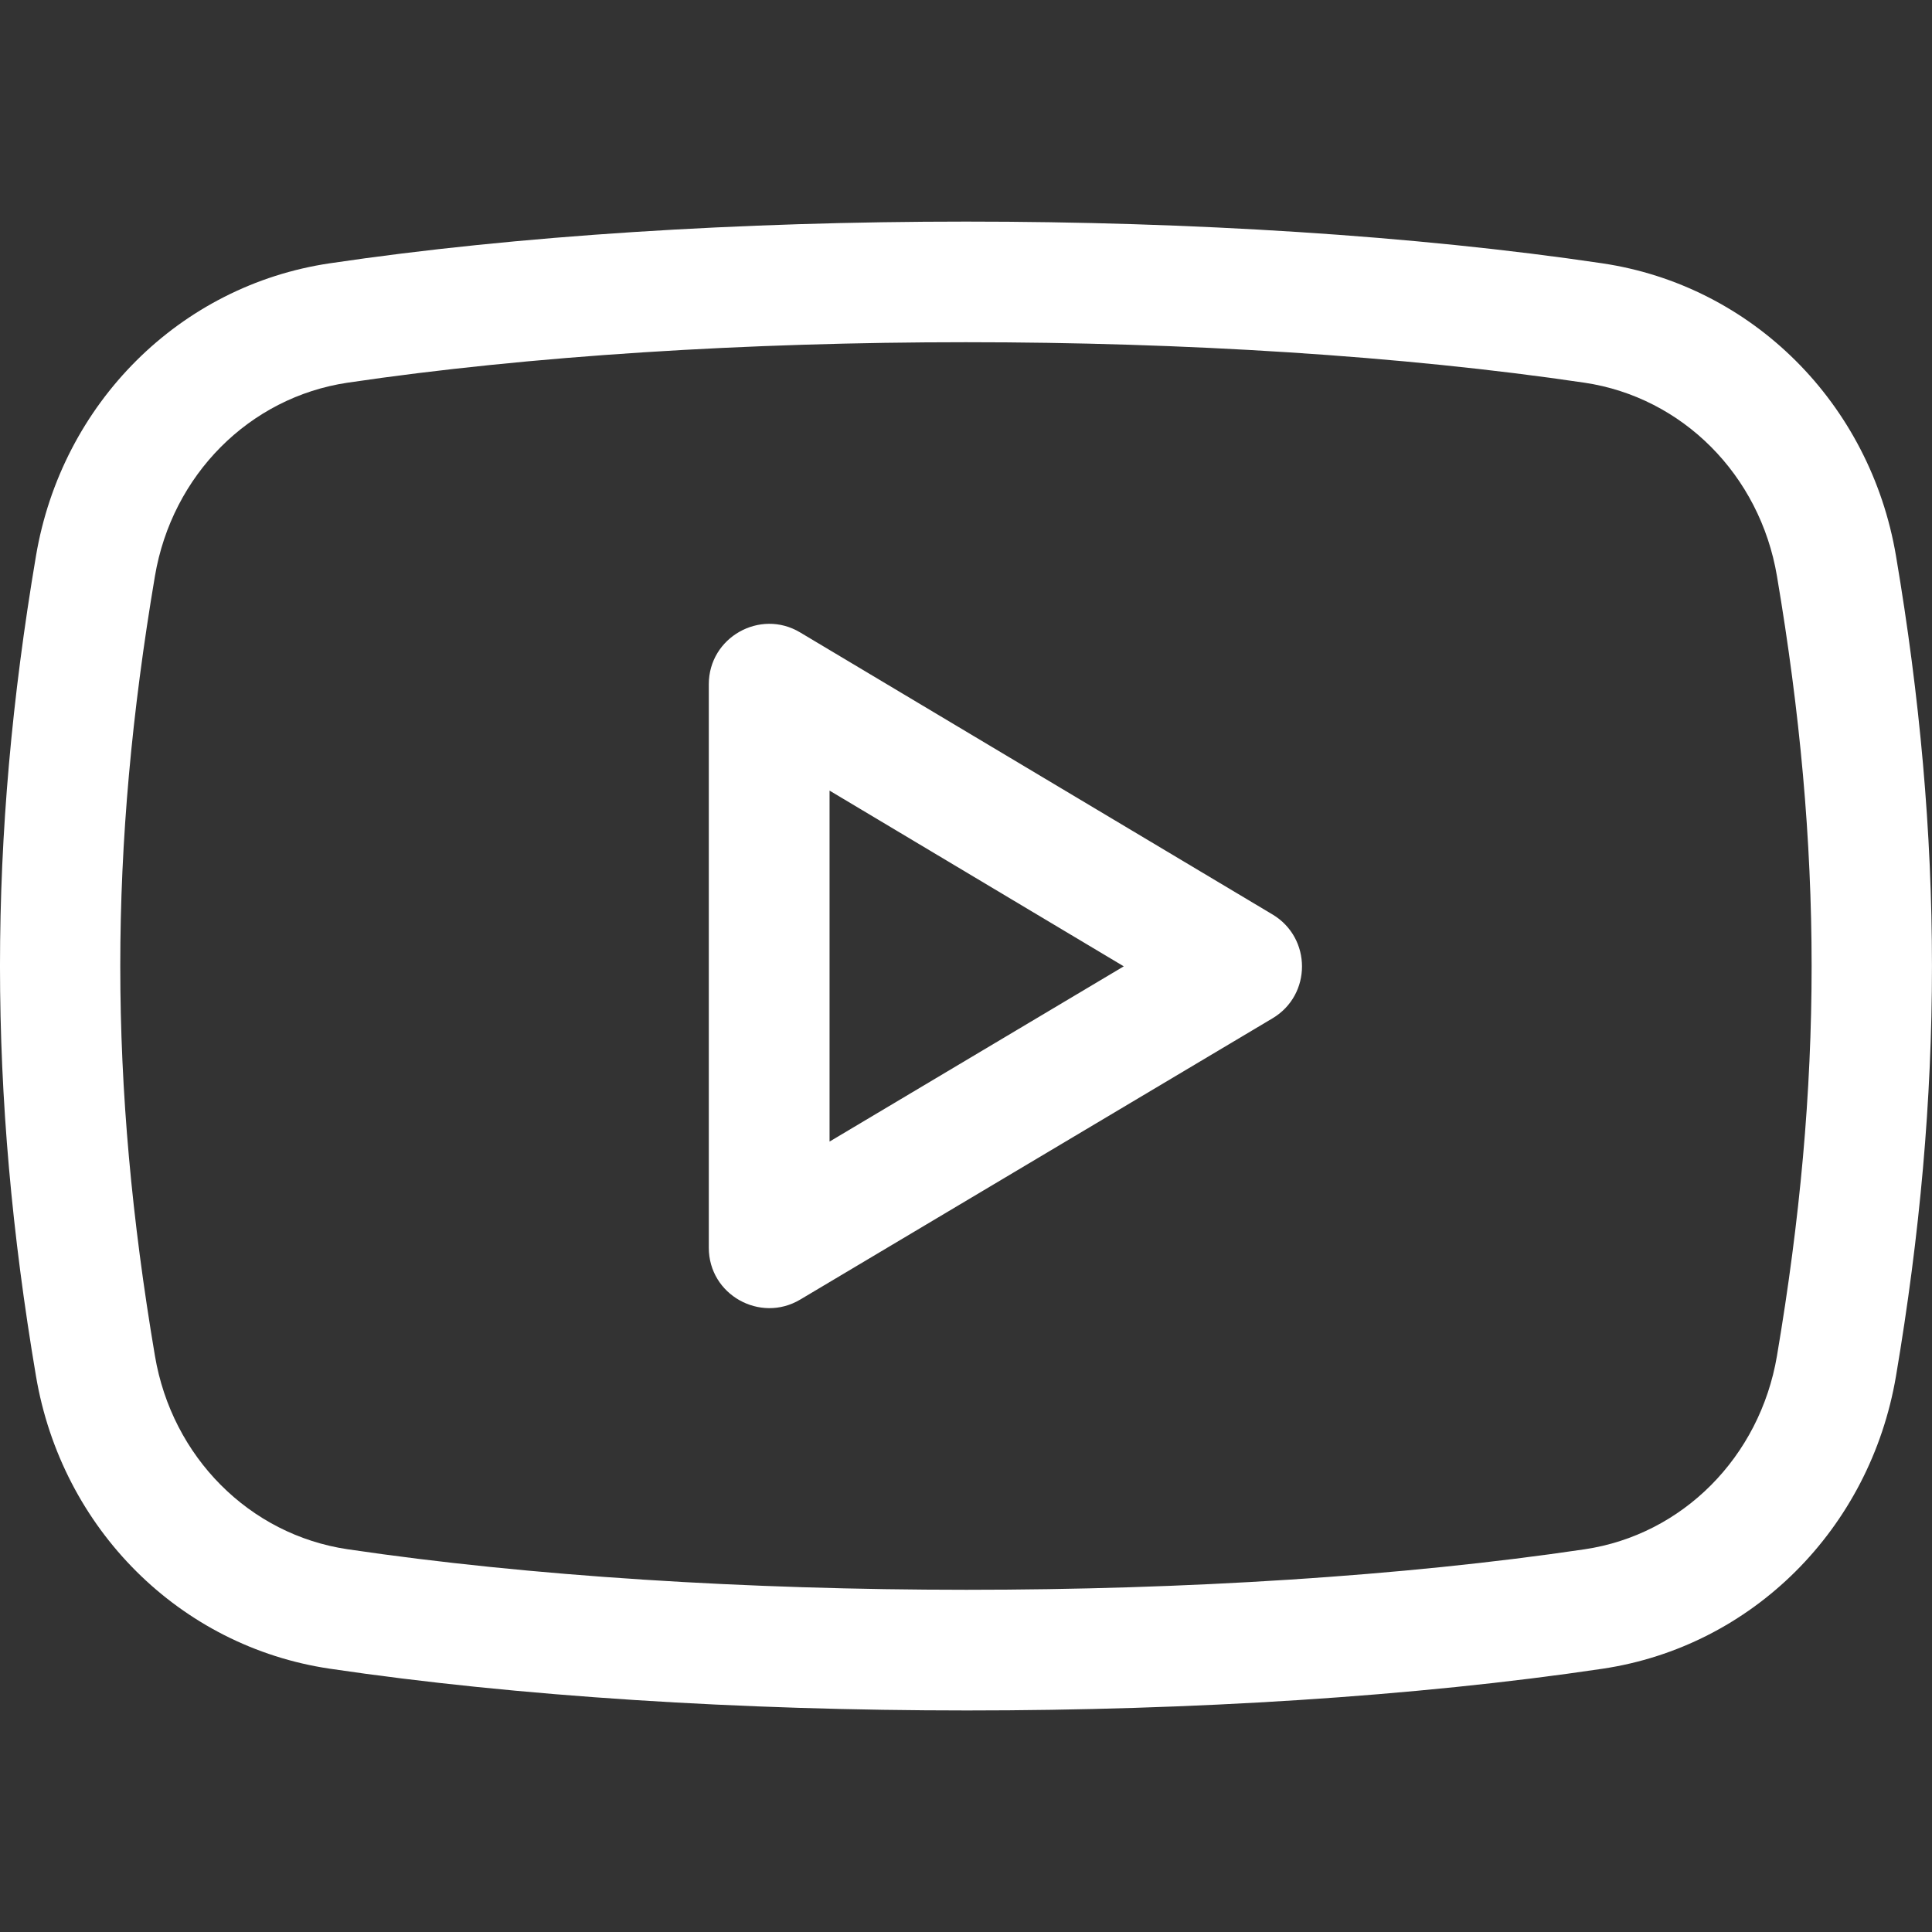
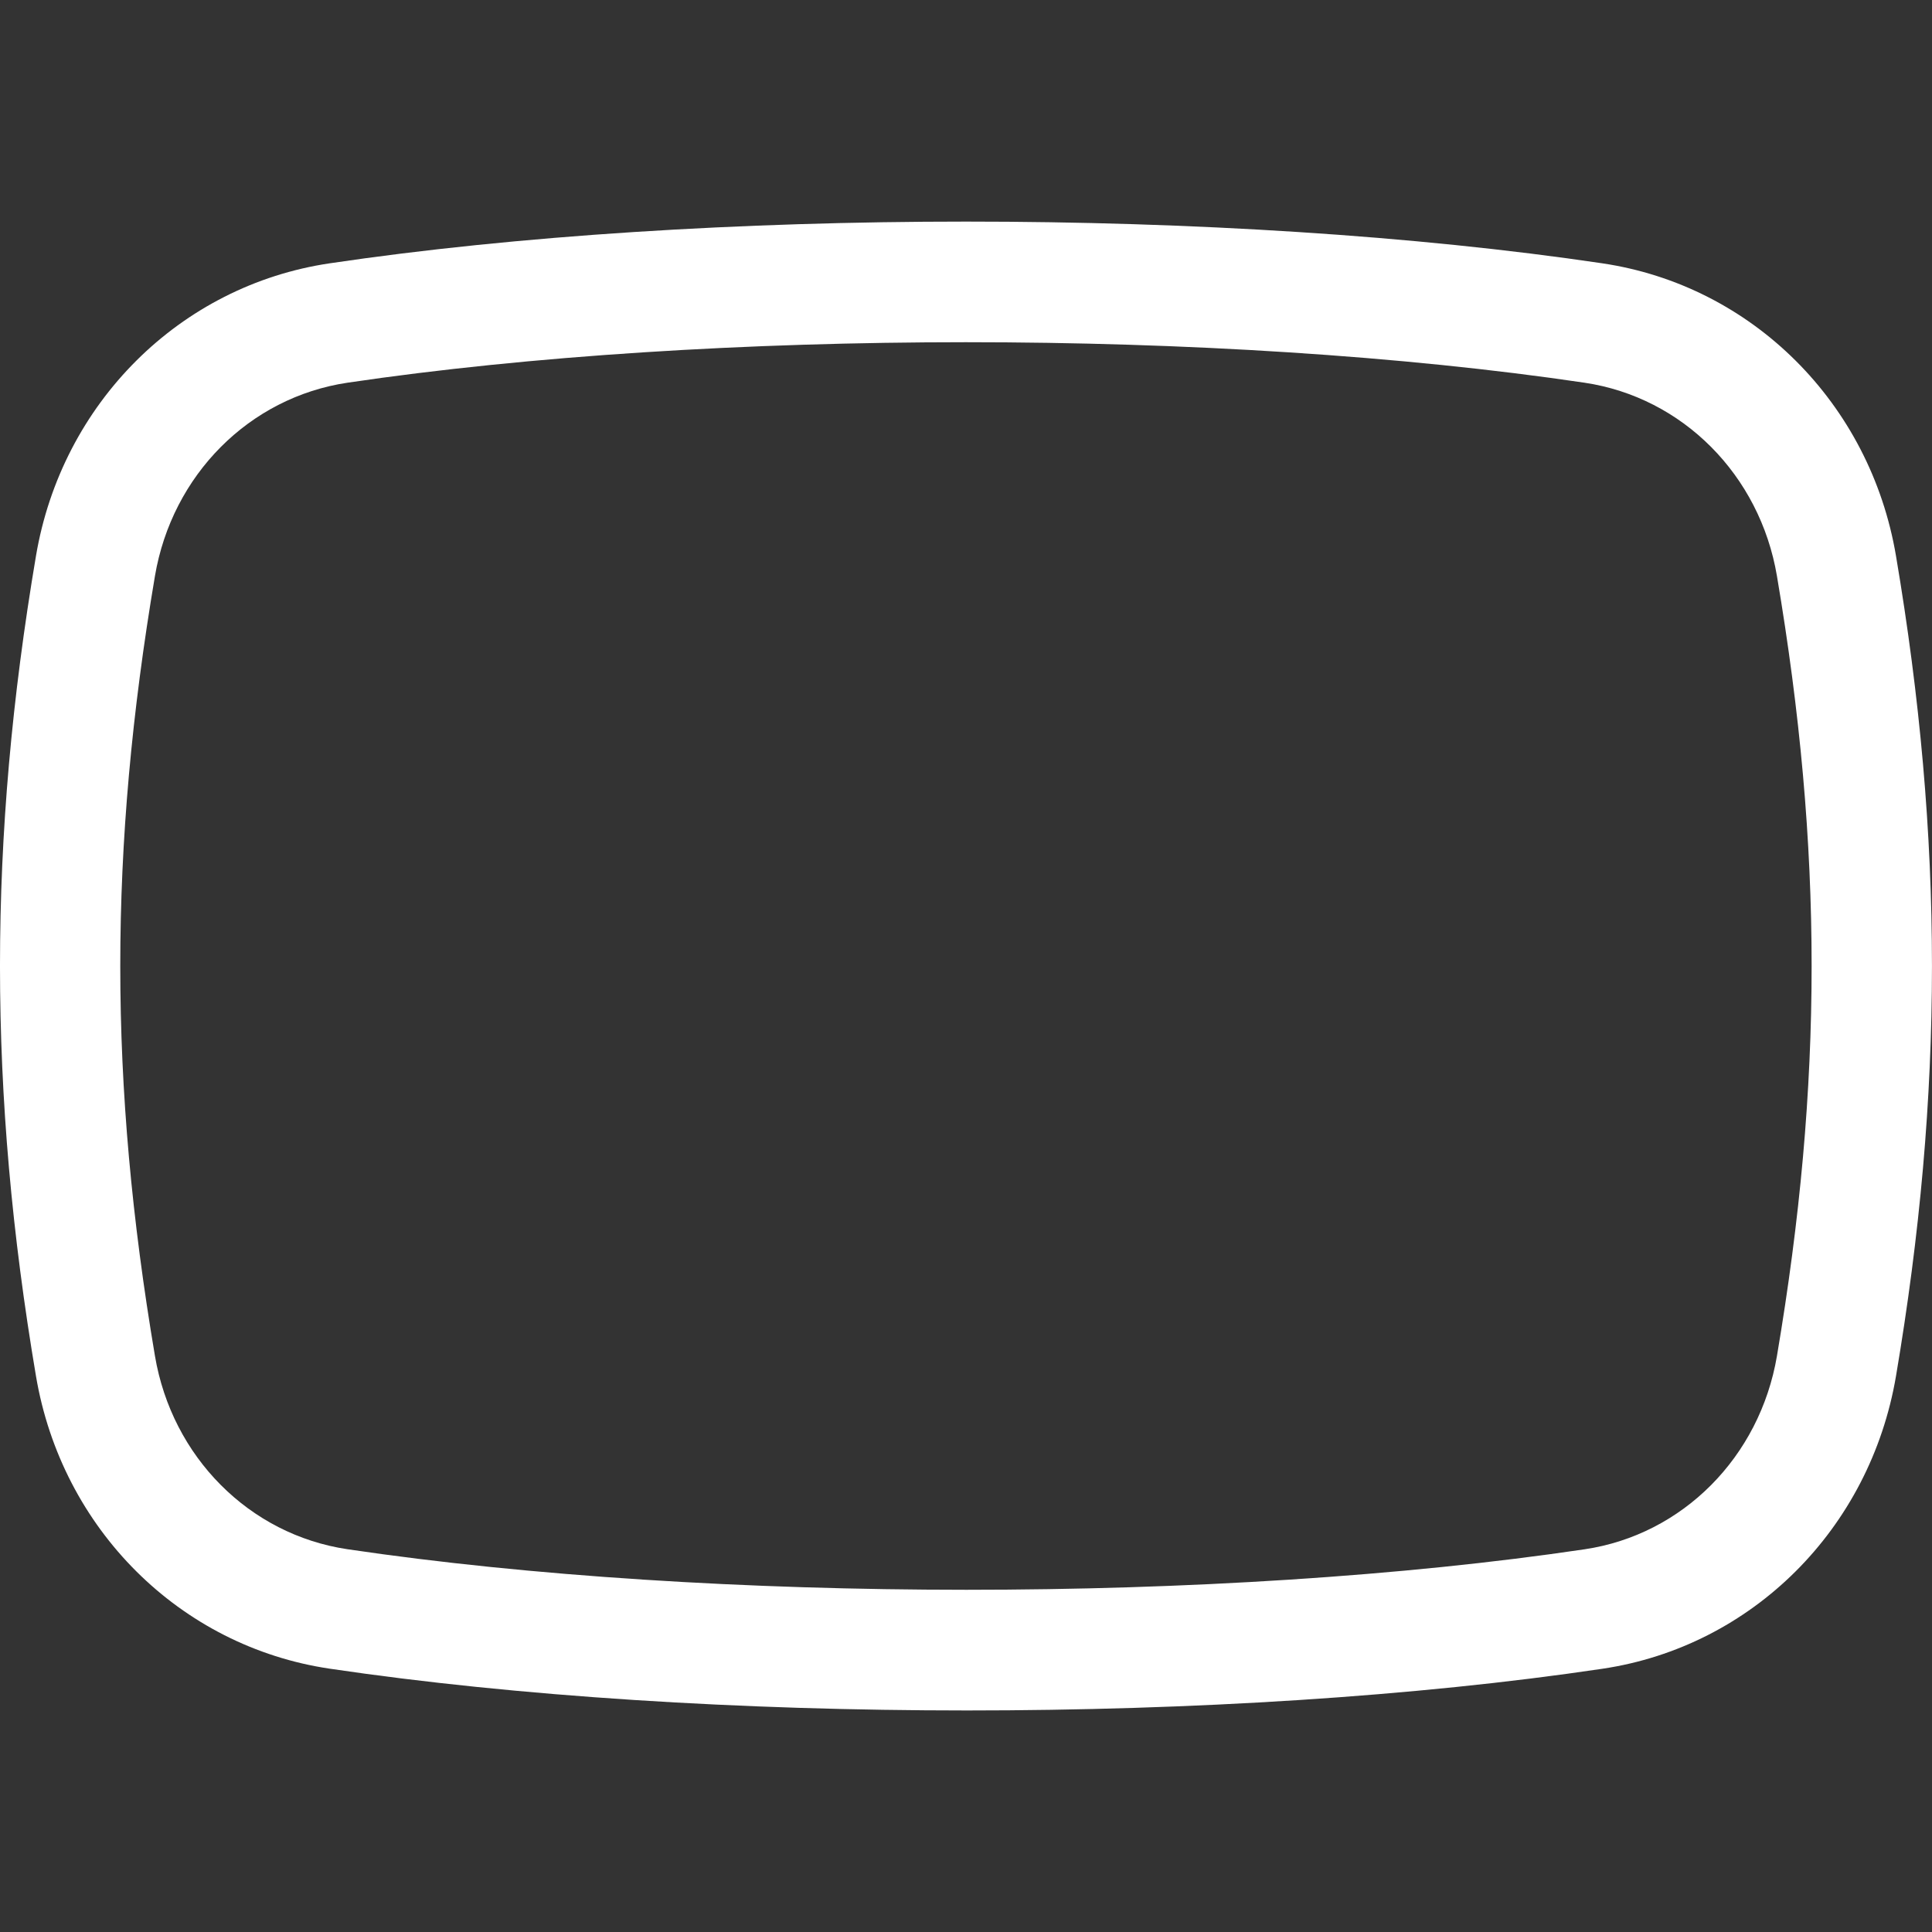
<svg xmlns="http://www.w3.org/2000/svg" id="regular" version="1.1" viewBox="0 0 512 512">
  <rect x="0" y="0" width="512" height="512" fill="#333333" stroke="none" />
-   <path d="M212.03,167.59c-10.6-6.34-24.19,1.32-24.19,13.74v149.33c0,12.48,13.61,20.03,24.19,13.76l125.21-74.56c10.41-6.21,10.39-21.27.02-27.5l-125.23-74.77ZM219.84,302.53v-93.01l77.97,46.57-77.97,46.44Z" fill="#fff" />
-   <path d="M424.62,69.78c-99.26-14.74-237.93-14.74-337.24,0-39.72,5.89-71.02,37.08-77.85,77.57-12.71,75.16-12.71,142.17,0,217.3,6.83,40.51,38.12,71.68,77.85,77.57,49.75,7.38,109.31,11.07,168.85,11.07s118.85-3.67,168.41-11.05c39.68-5.89,70.95-37.06,77.82-77.57,12.71-75.16,12.71-142.19,0-217.34-6.83-40.47-38.12-71.66-77.85-77.55h0ZM470.91,359.34c-4.54,26.79-25.02,47.4-50.99,51.24-96.38,14.31-231.21,14.31-327.85-.02-25.98-3.86-46.49-24.45-51.01-51.24-12.25-72.41-12.25-134.21,0-206.66,4.54-26.79,25.02-47.36,51.03-51.24,48.26-7.15,106.09-10.73,163.88-10.73s115.67,3.58,163.93,10.73c25.98,3.86,46.49,24.45,51.01,51.24,12.25,72.45,12.25,134.25,0,206.68h0Z" fill="#fff" />
+   <path d="M424.62,69.78c-99.26-14.74-237.93-14.74-337.24,0-39.72,5.89-71.02,37.08-77.85,77.57-12.71,75.16-12.71,142.17,0,217.3,6.83,40.51,38.12,71.68,77.85,77.57,49.75,7.38,109.31,11.07,168.85,11.07s118.85-3.67,168.41-11.05c39.68-5.89,70.95-37.06,77.82-77.57,12.71-75.16,12.71-142.19,0-217.34-6.83-40.47-38.12-71.66-77.85-77.55h0M470.91,359.34c-4.54,26.79-25.02,47.4-50.99,51.24-96.38,14.31-231.21,14.31-327.85-.02-25.98-3.86-46.49-24.45-51.01-51.24-12.25-72.41-12.25-134.21,0-206.66,4.54-26.79,25.02-47.36,51.03-51.24,48.26-7.15,106.09-10.73,163.88-10.73s115.67,3.58,163.93,10.73c25.98,3.86,46.49,24.45,51.01,51.24,12.25,72.45,12.25,134.25,0,206.68h0Z" fill="#fff" />
</svg>